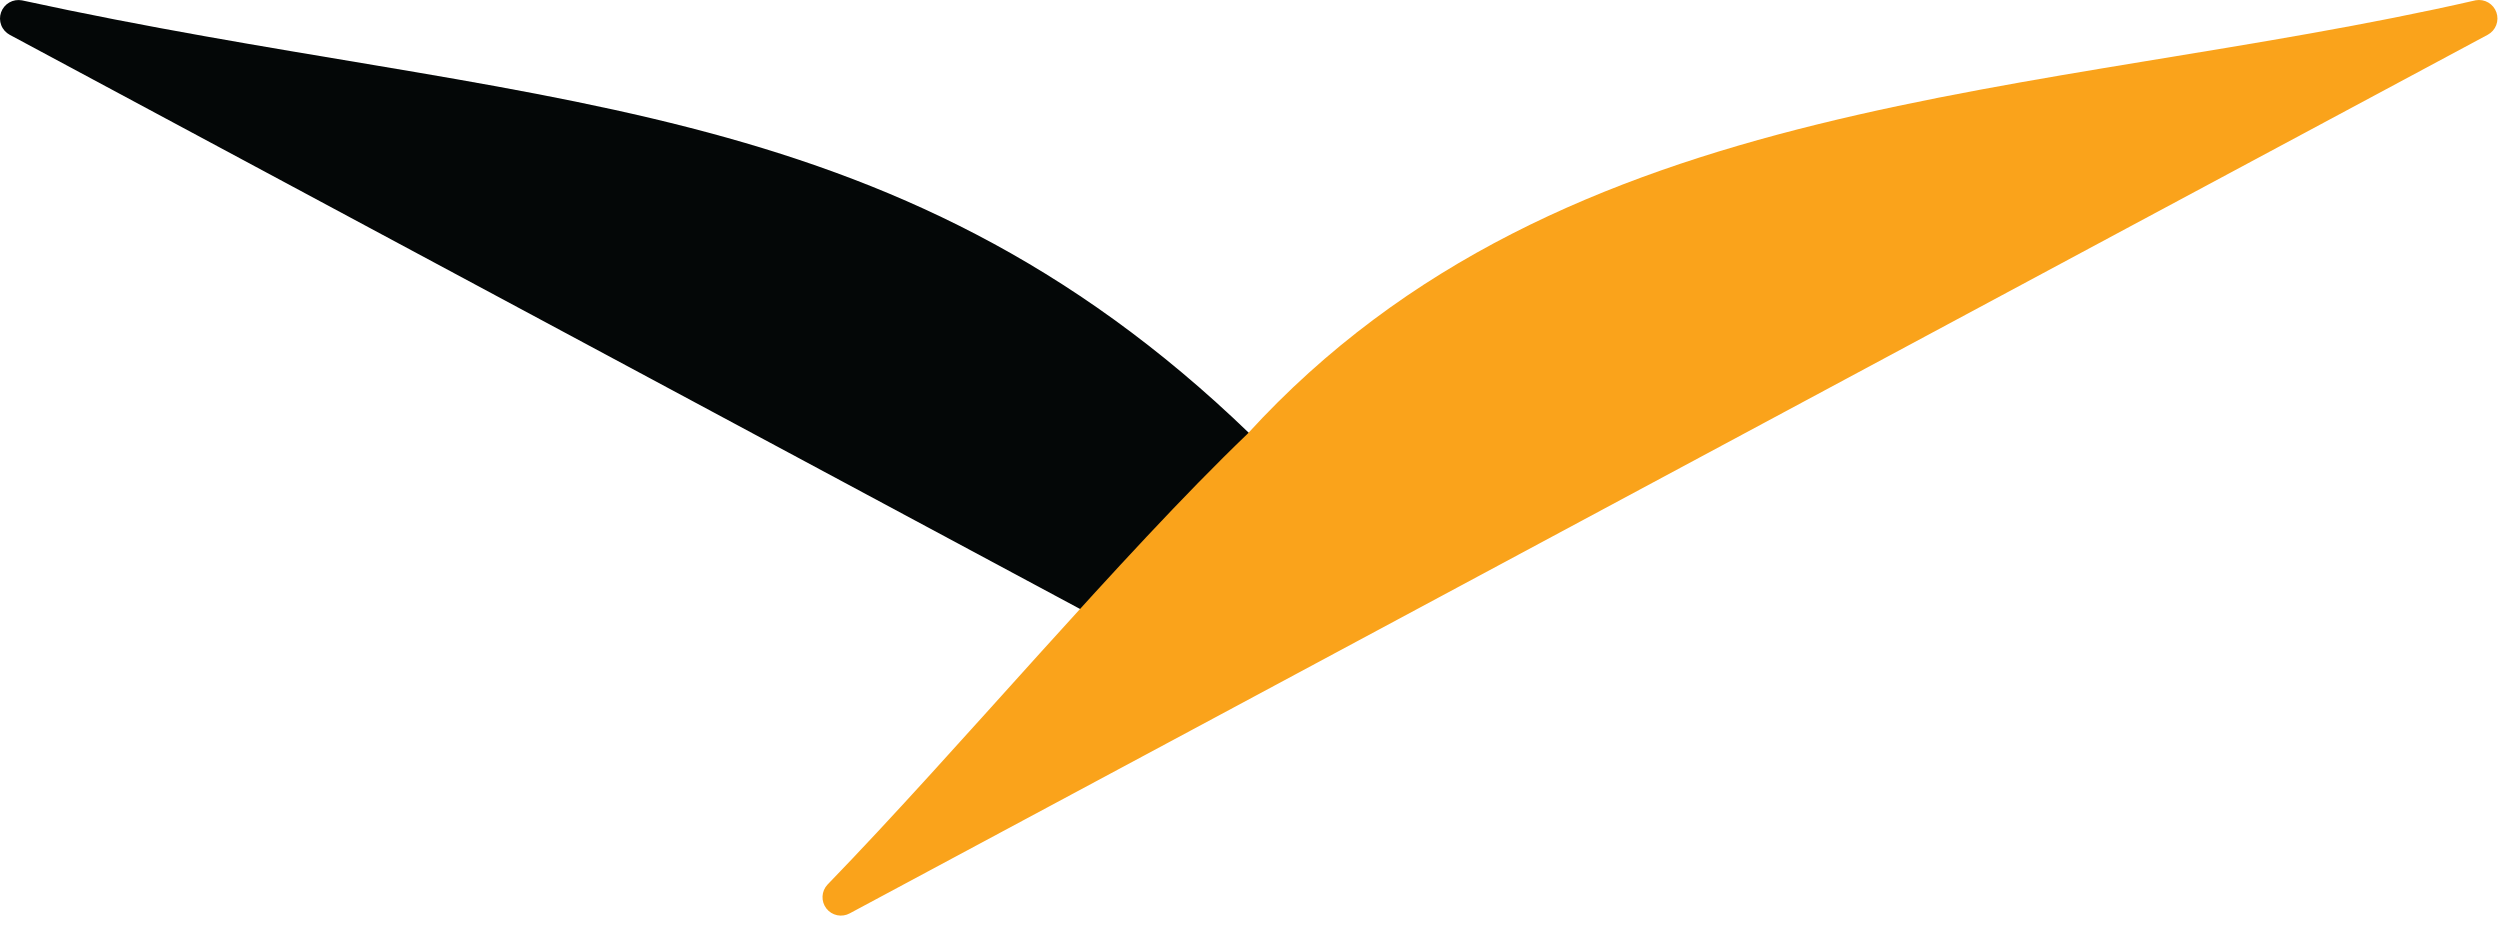
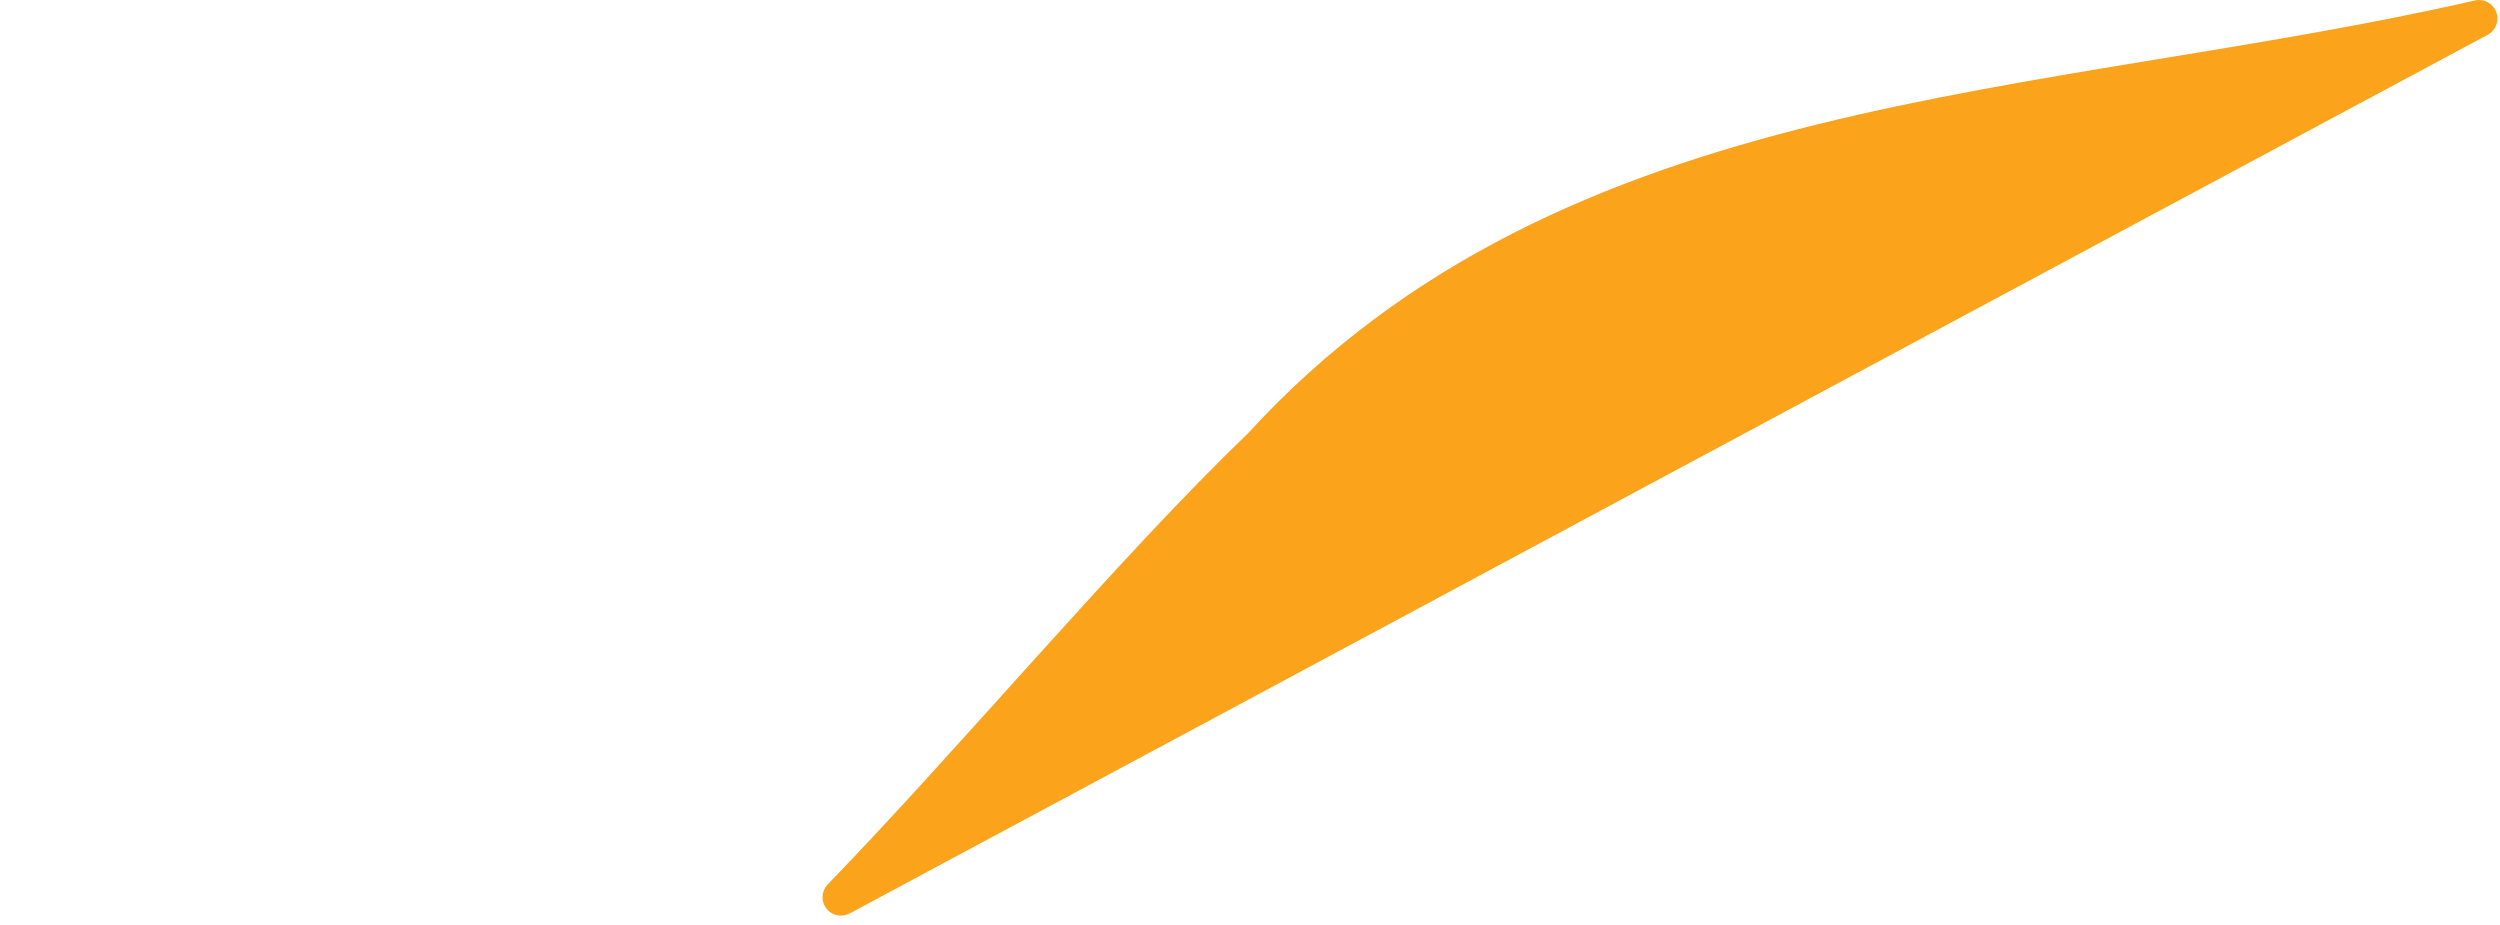
<svg xmlns="http://www.w3.org/2000/svg" width="254" height="94" viewBox="0 0 254 94" fill="none">
-   <path d="M110.084 62.06L0.989 3.537C0.593 3.324 0.287 2.977 0.126 2.558C-0.036 2.139 -0.042 1.675 0.109 1.252C0.26 0.829 0.557 0.474 0.947 0.251C1.337 0.028 1.794 -0.047 2.236 0.038C53.279 11.15 90.381 8.719 126.974 44.066C127.686 44.68 118.551 53.86 110.057 62.06" fill="#040707" />
  <path d="M126.75 44.075C158.936 8.844 207.362 10.152 251.532 0.029C251.971 -0.049 252.424 0.031 252.809 0.256C253.195 0.481 253.487 0.835 253.634 1.256C253.782 1.677 253.775 2.137 253.616 2.553C253.456 2.969 253.153 3.315 252.761 3.528C215.259 23.606 122.69 73.332 86.337 92.795C85.946 93.009 85.492 93.078 85.056 92.987C84.62 92.896 84.231 92.653 83.958 92.301C83.686 91.948 83.548 91.51 83.569 91.066C83.591 90.621 83.77 90.199 84.075 89.875C97.493 76.029 113.84 56.451 126.75 44.075Z" fill="#FAA31B" />
</svg>